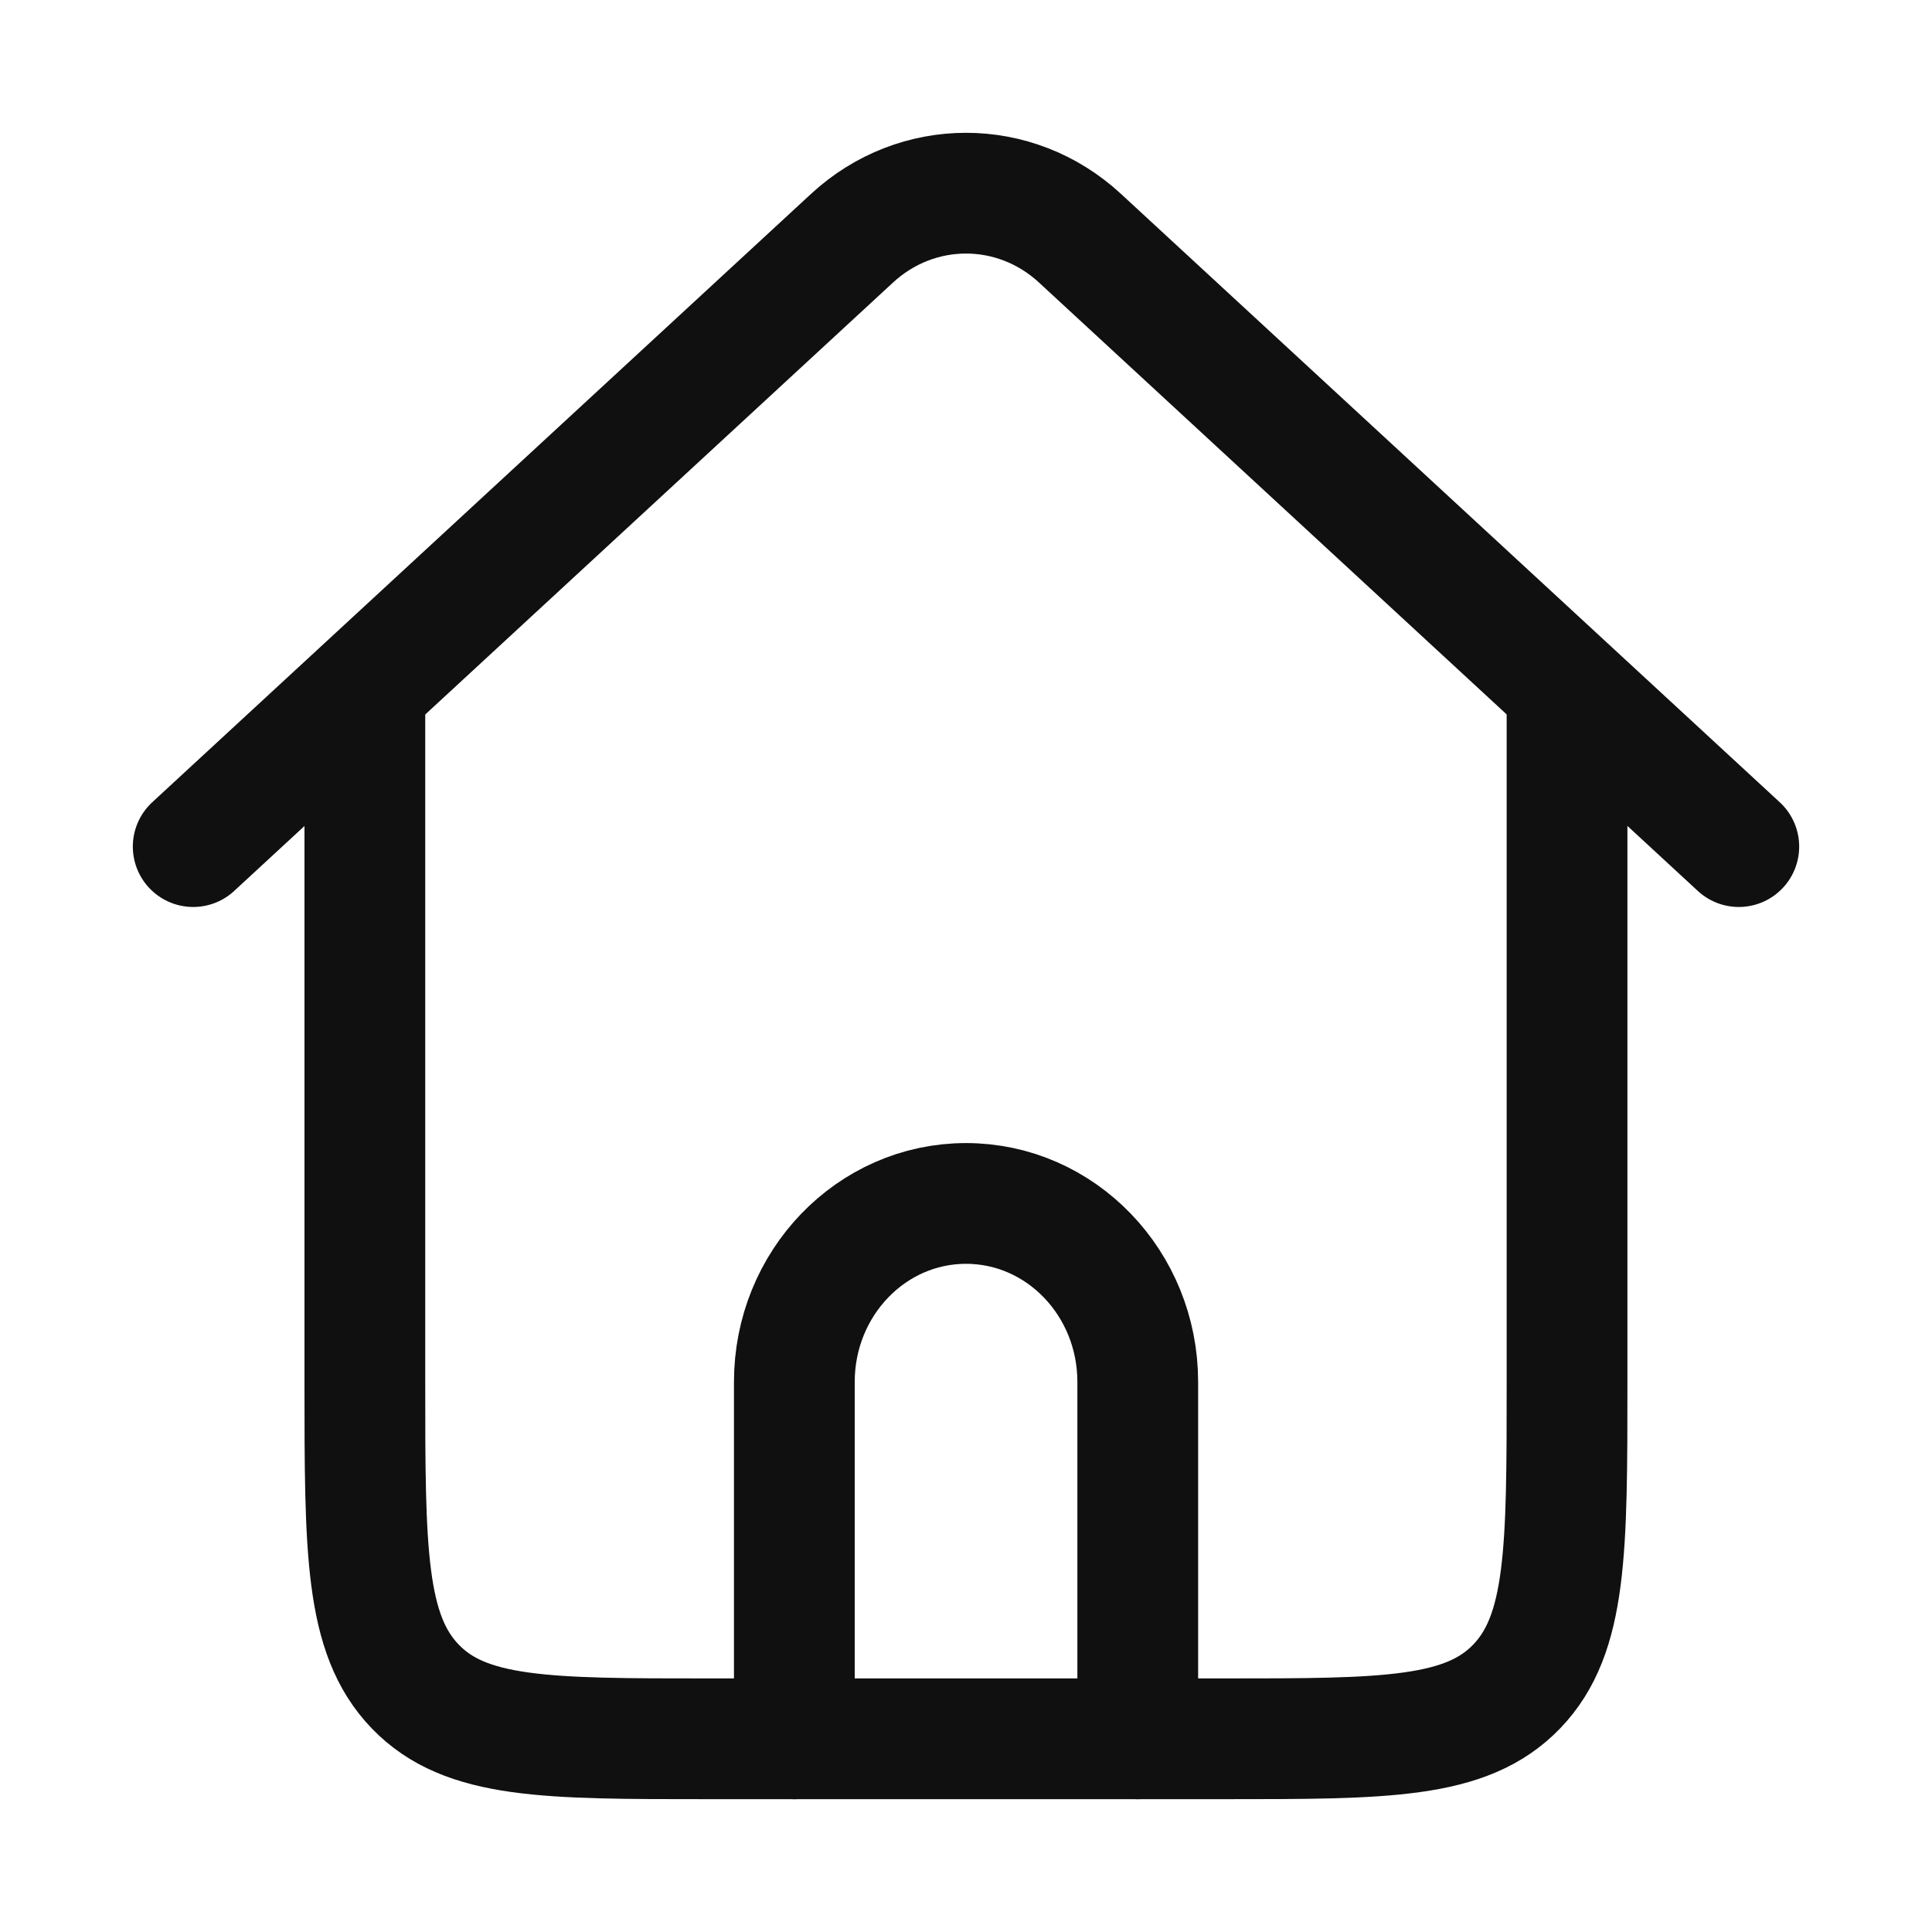
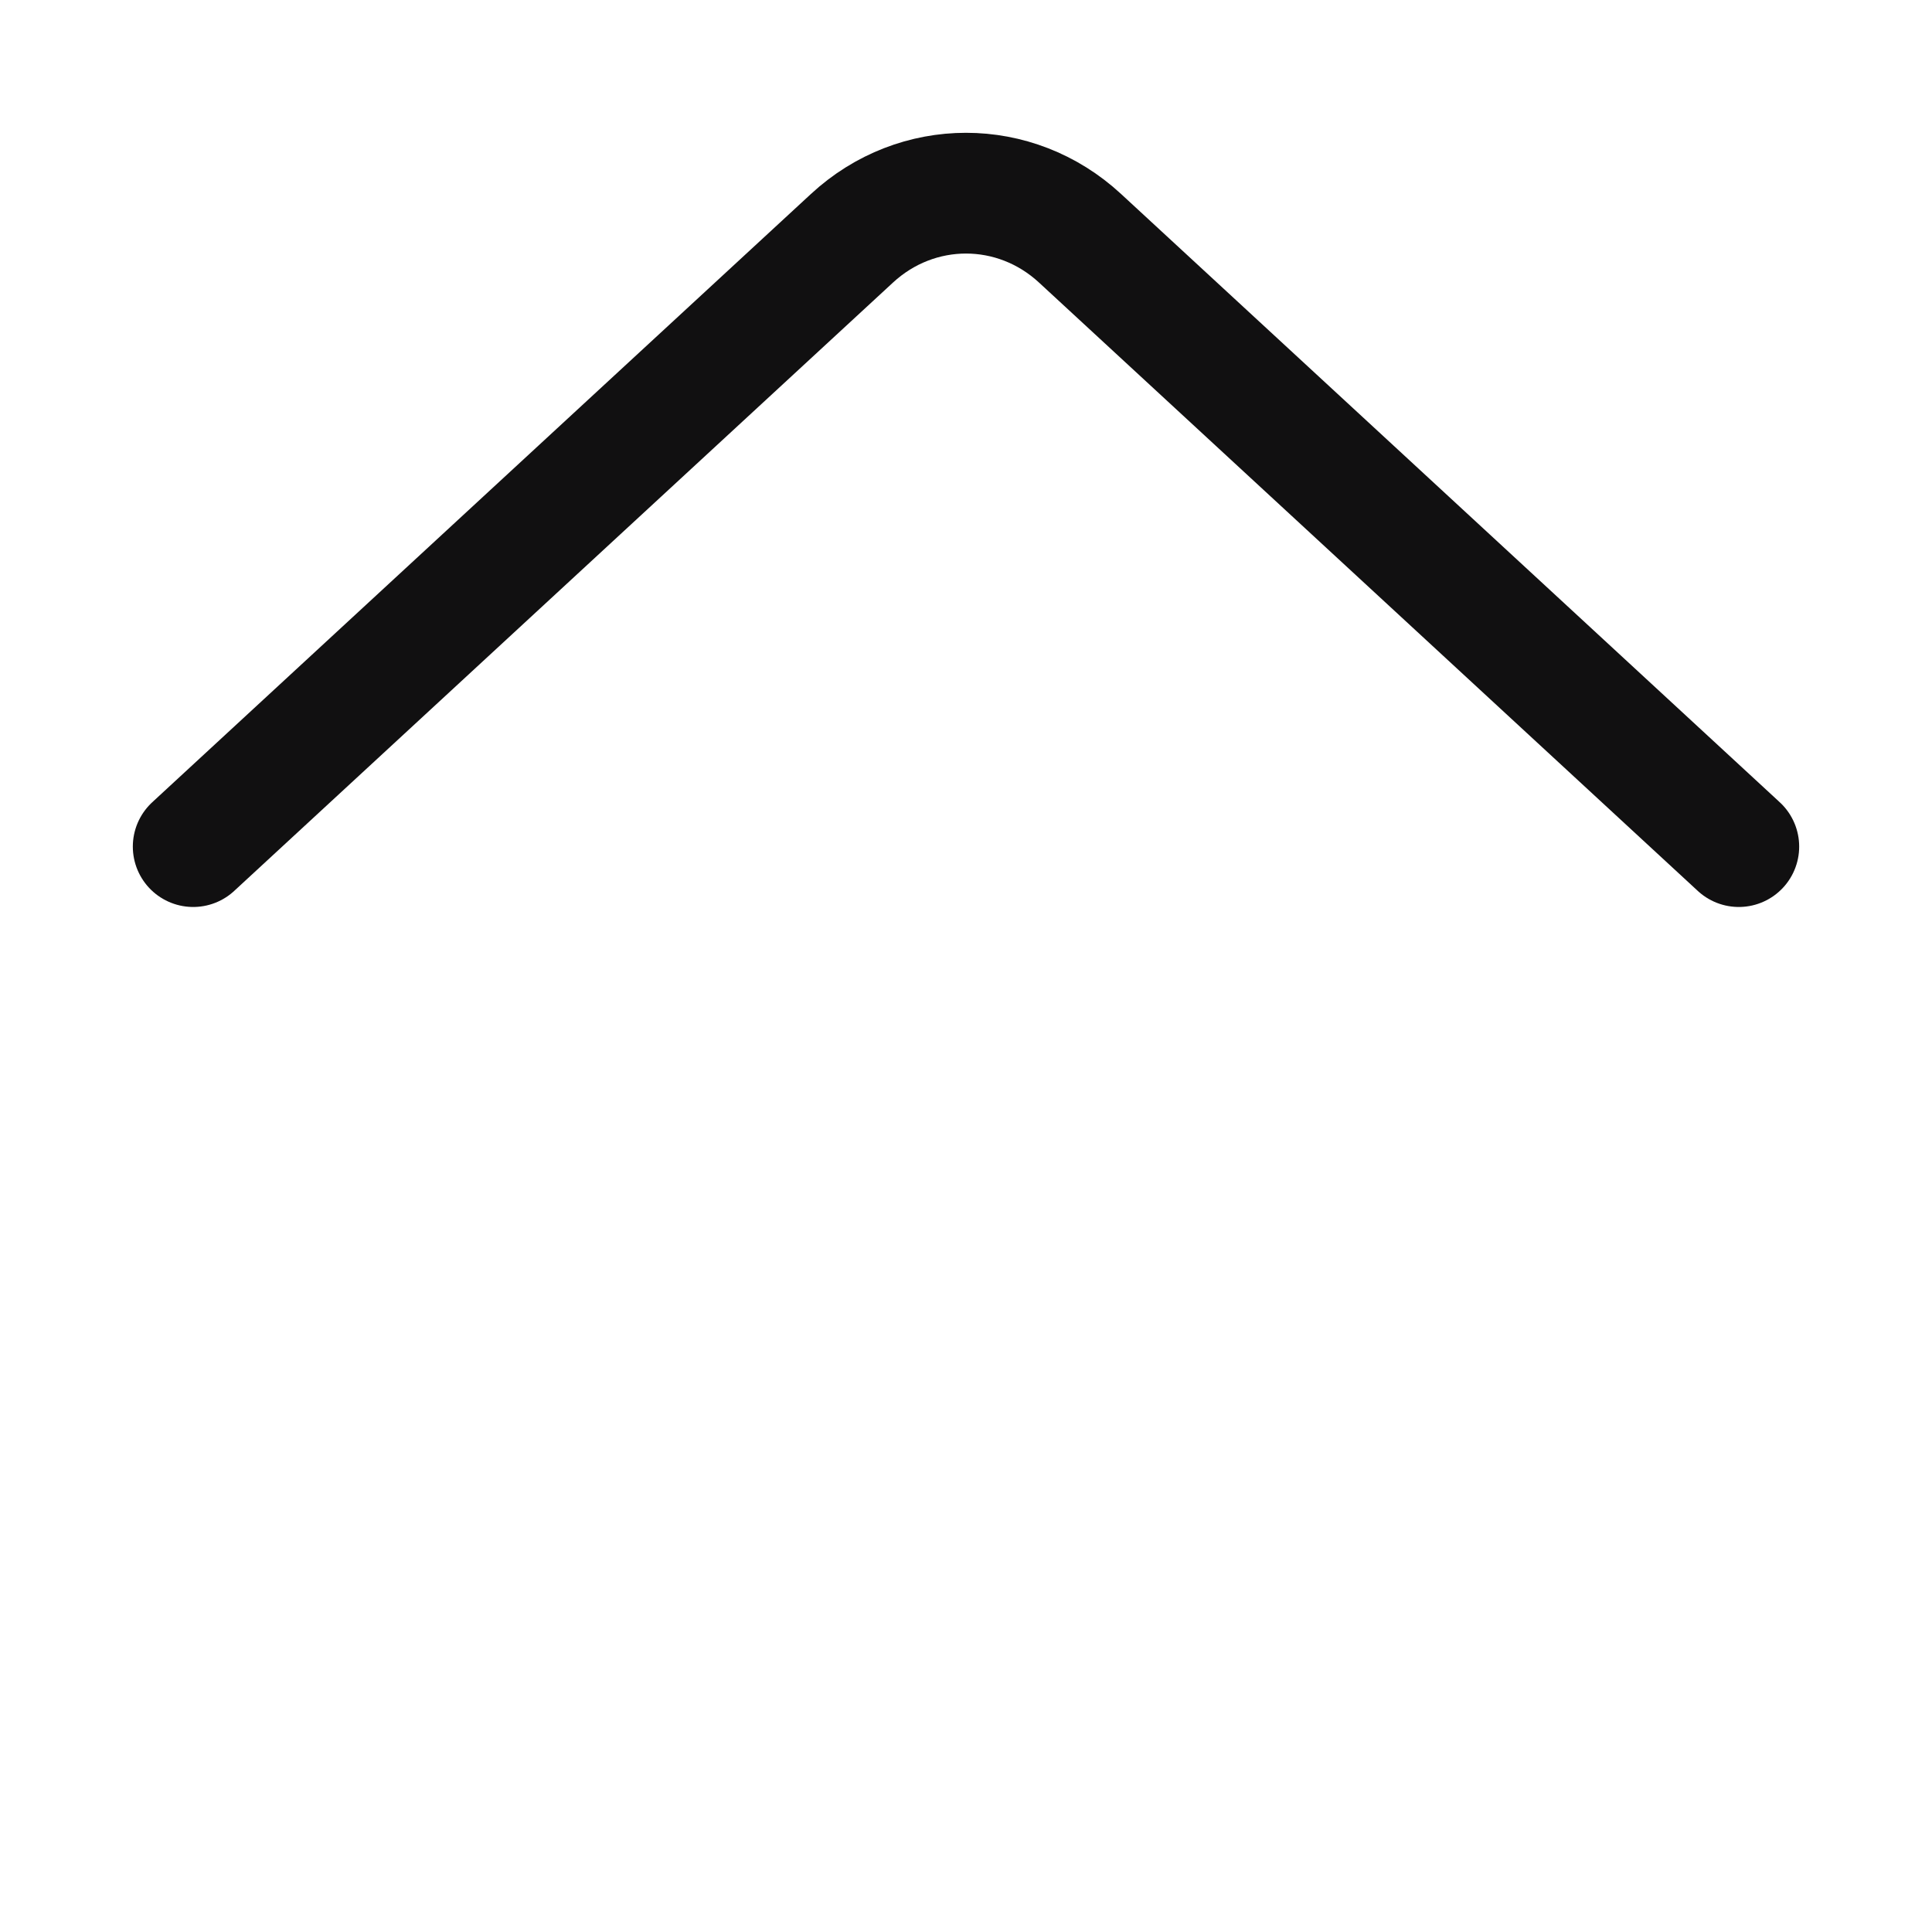
<svg xmlns="http://www.w3.org/2000/svg" width="20" height="20" viewBox="0 0 20 20" fill="none">
-   <path d="M16.222 6.917V14.305C16.222 16.047 16.222 16.917 15.701 17.458C15.18 18 14.342 18 12.666 18H11.777H8.222H7.333C5.657 18 4.819 18 4.298 17.458C3.777 16.917 3.777 16.047 3.777 14.305V6.917" stroke="#111011" stroke-width="1.25" stroke-linejoin="round" />
  <path d="M2 8.764L6 5.07L8.819 2.467C9.492 1.844 10.508 1.844 11.181 2.467L14 5.07L18 8.764" stroke="#111011" stroke-width="1.25" stroke-linecap="round" stroke-linejoin="round" />
-   <path d="M8.223 18V14.306C8.223 13.285 9.019 12.458 10 12.458C10.982 12.458 11.778 13.285 11.778 14.306V18" stroke="#111011" stroke-width="1.25" stroke-linecap="round" stroke-linejoin="round" />
</svg>